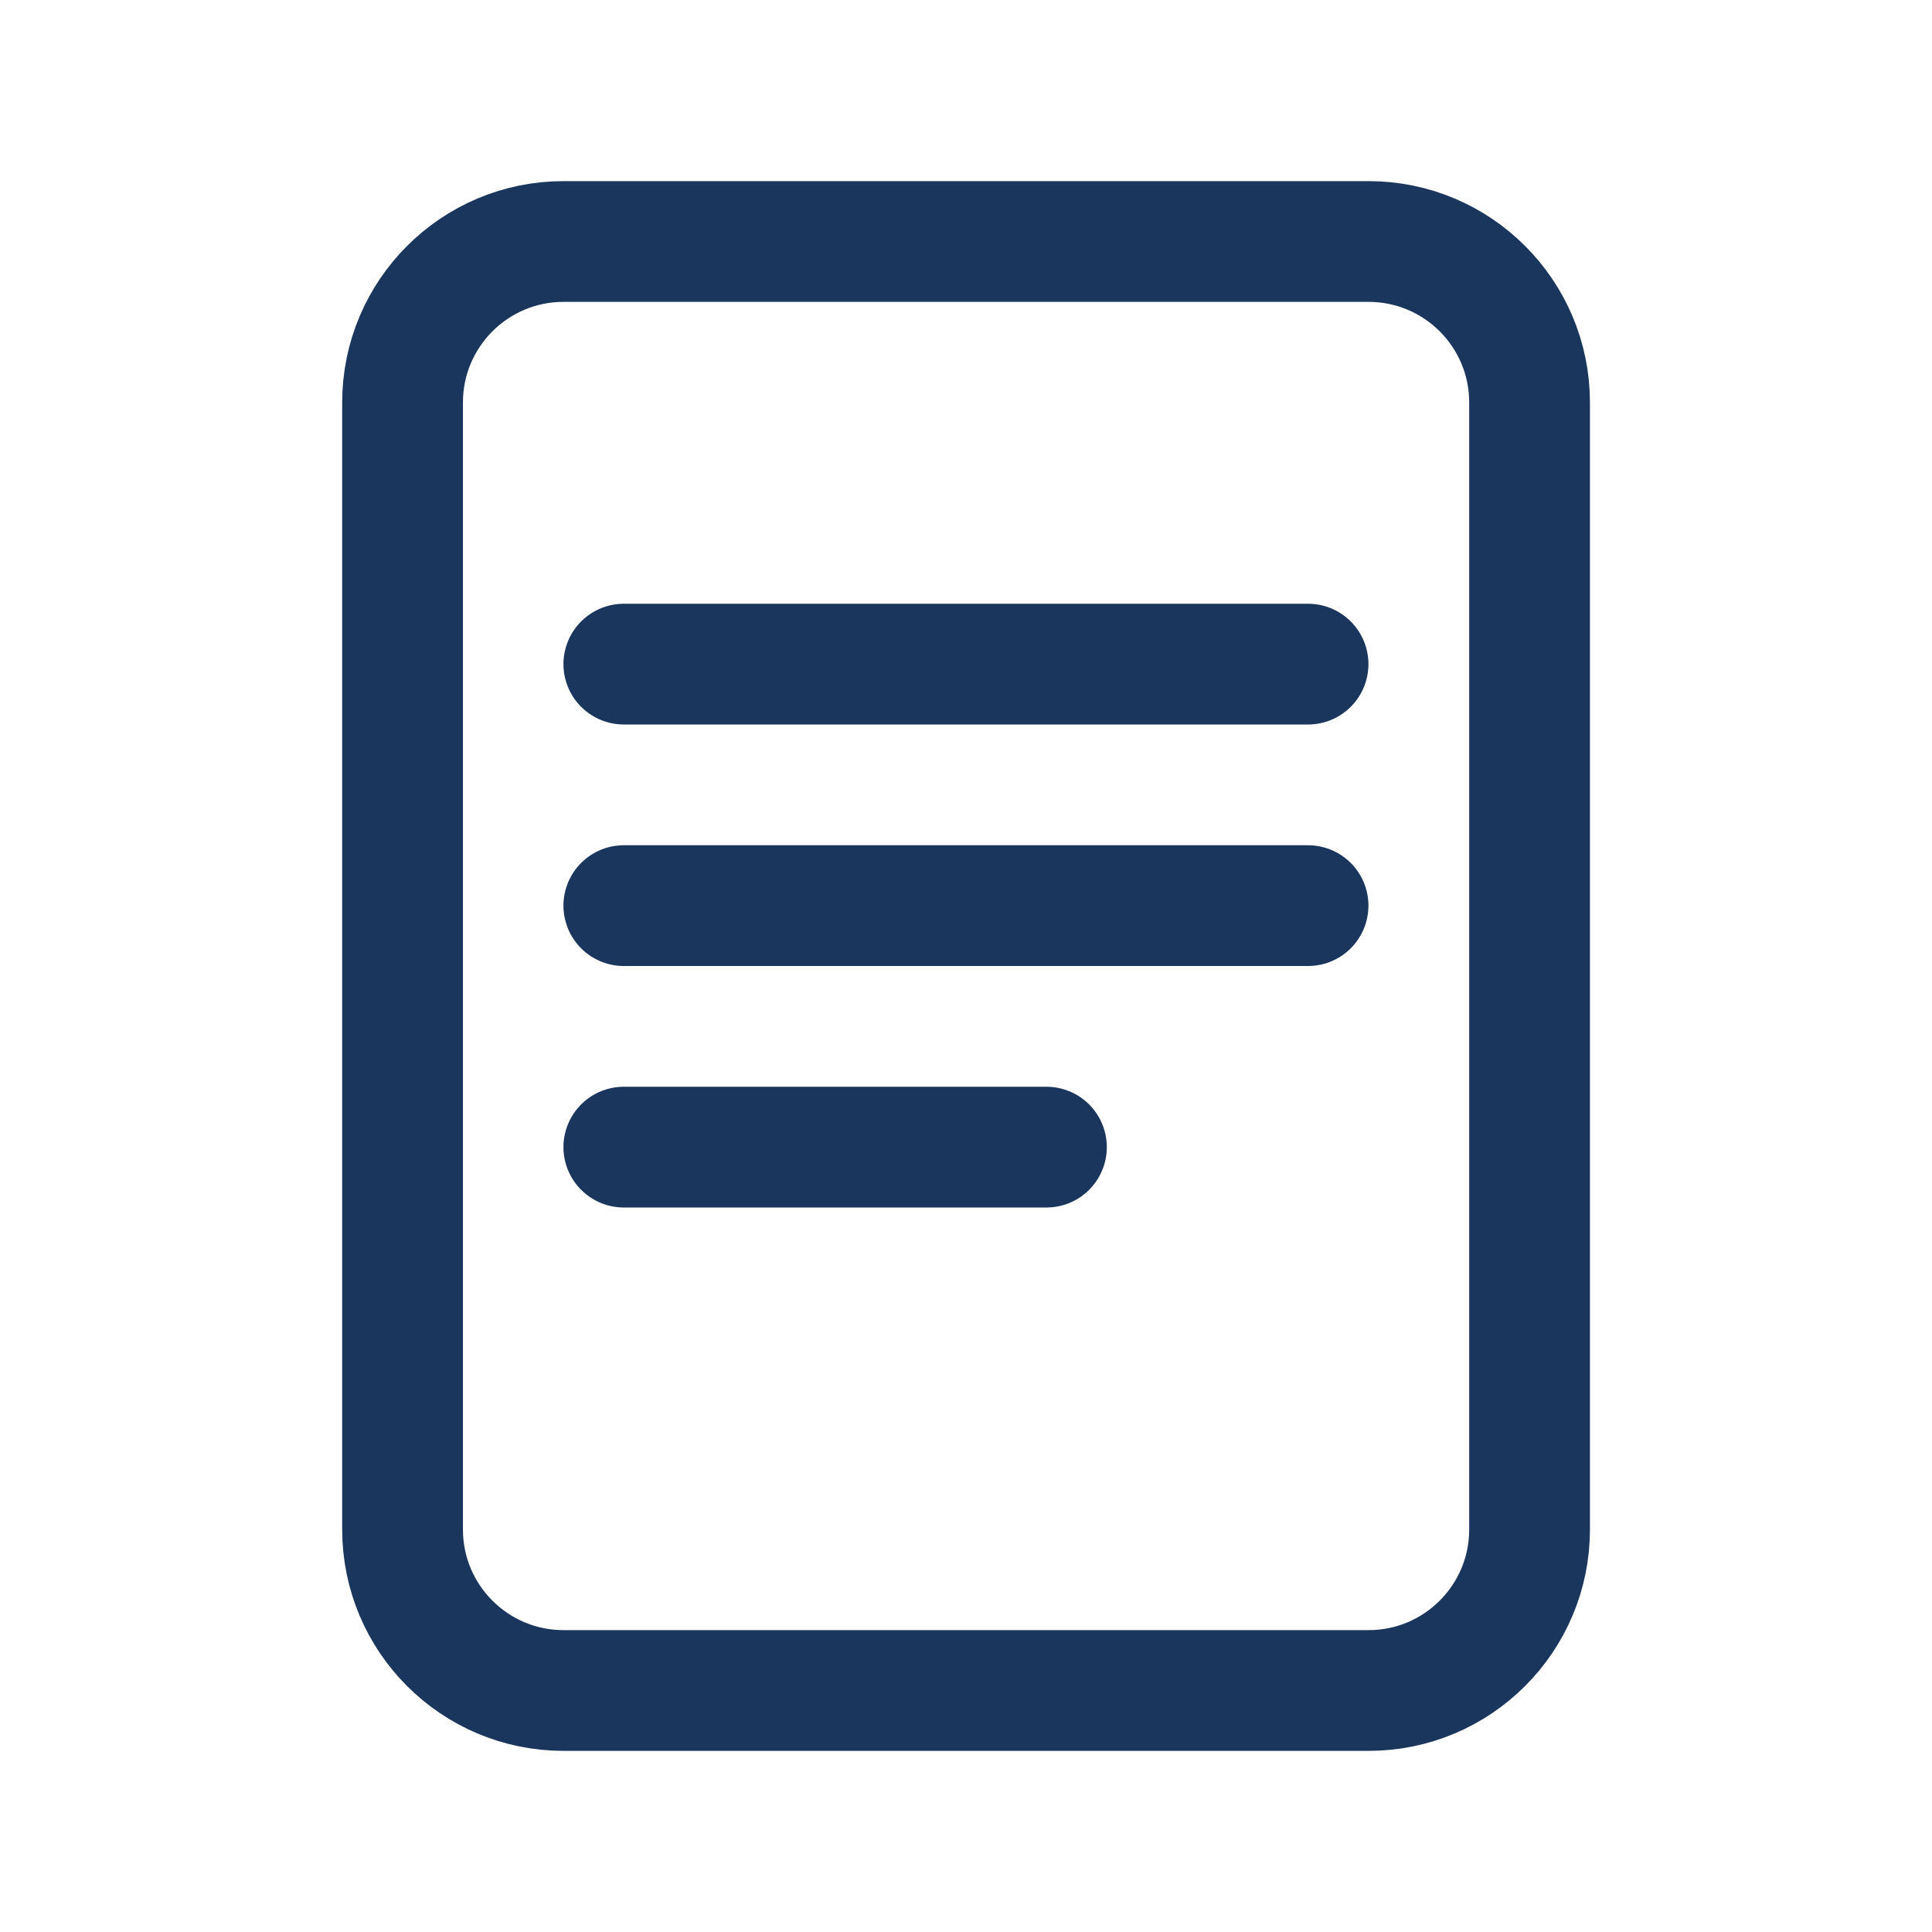
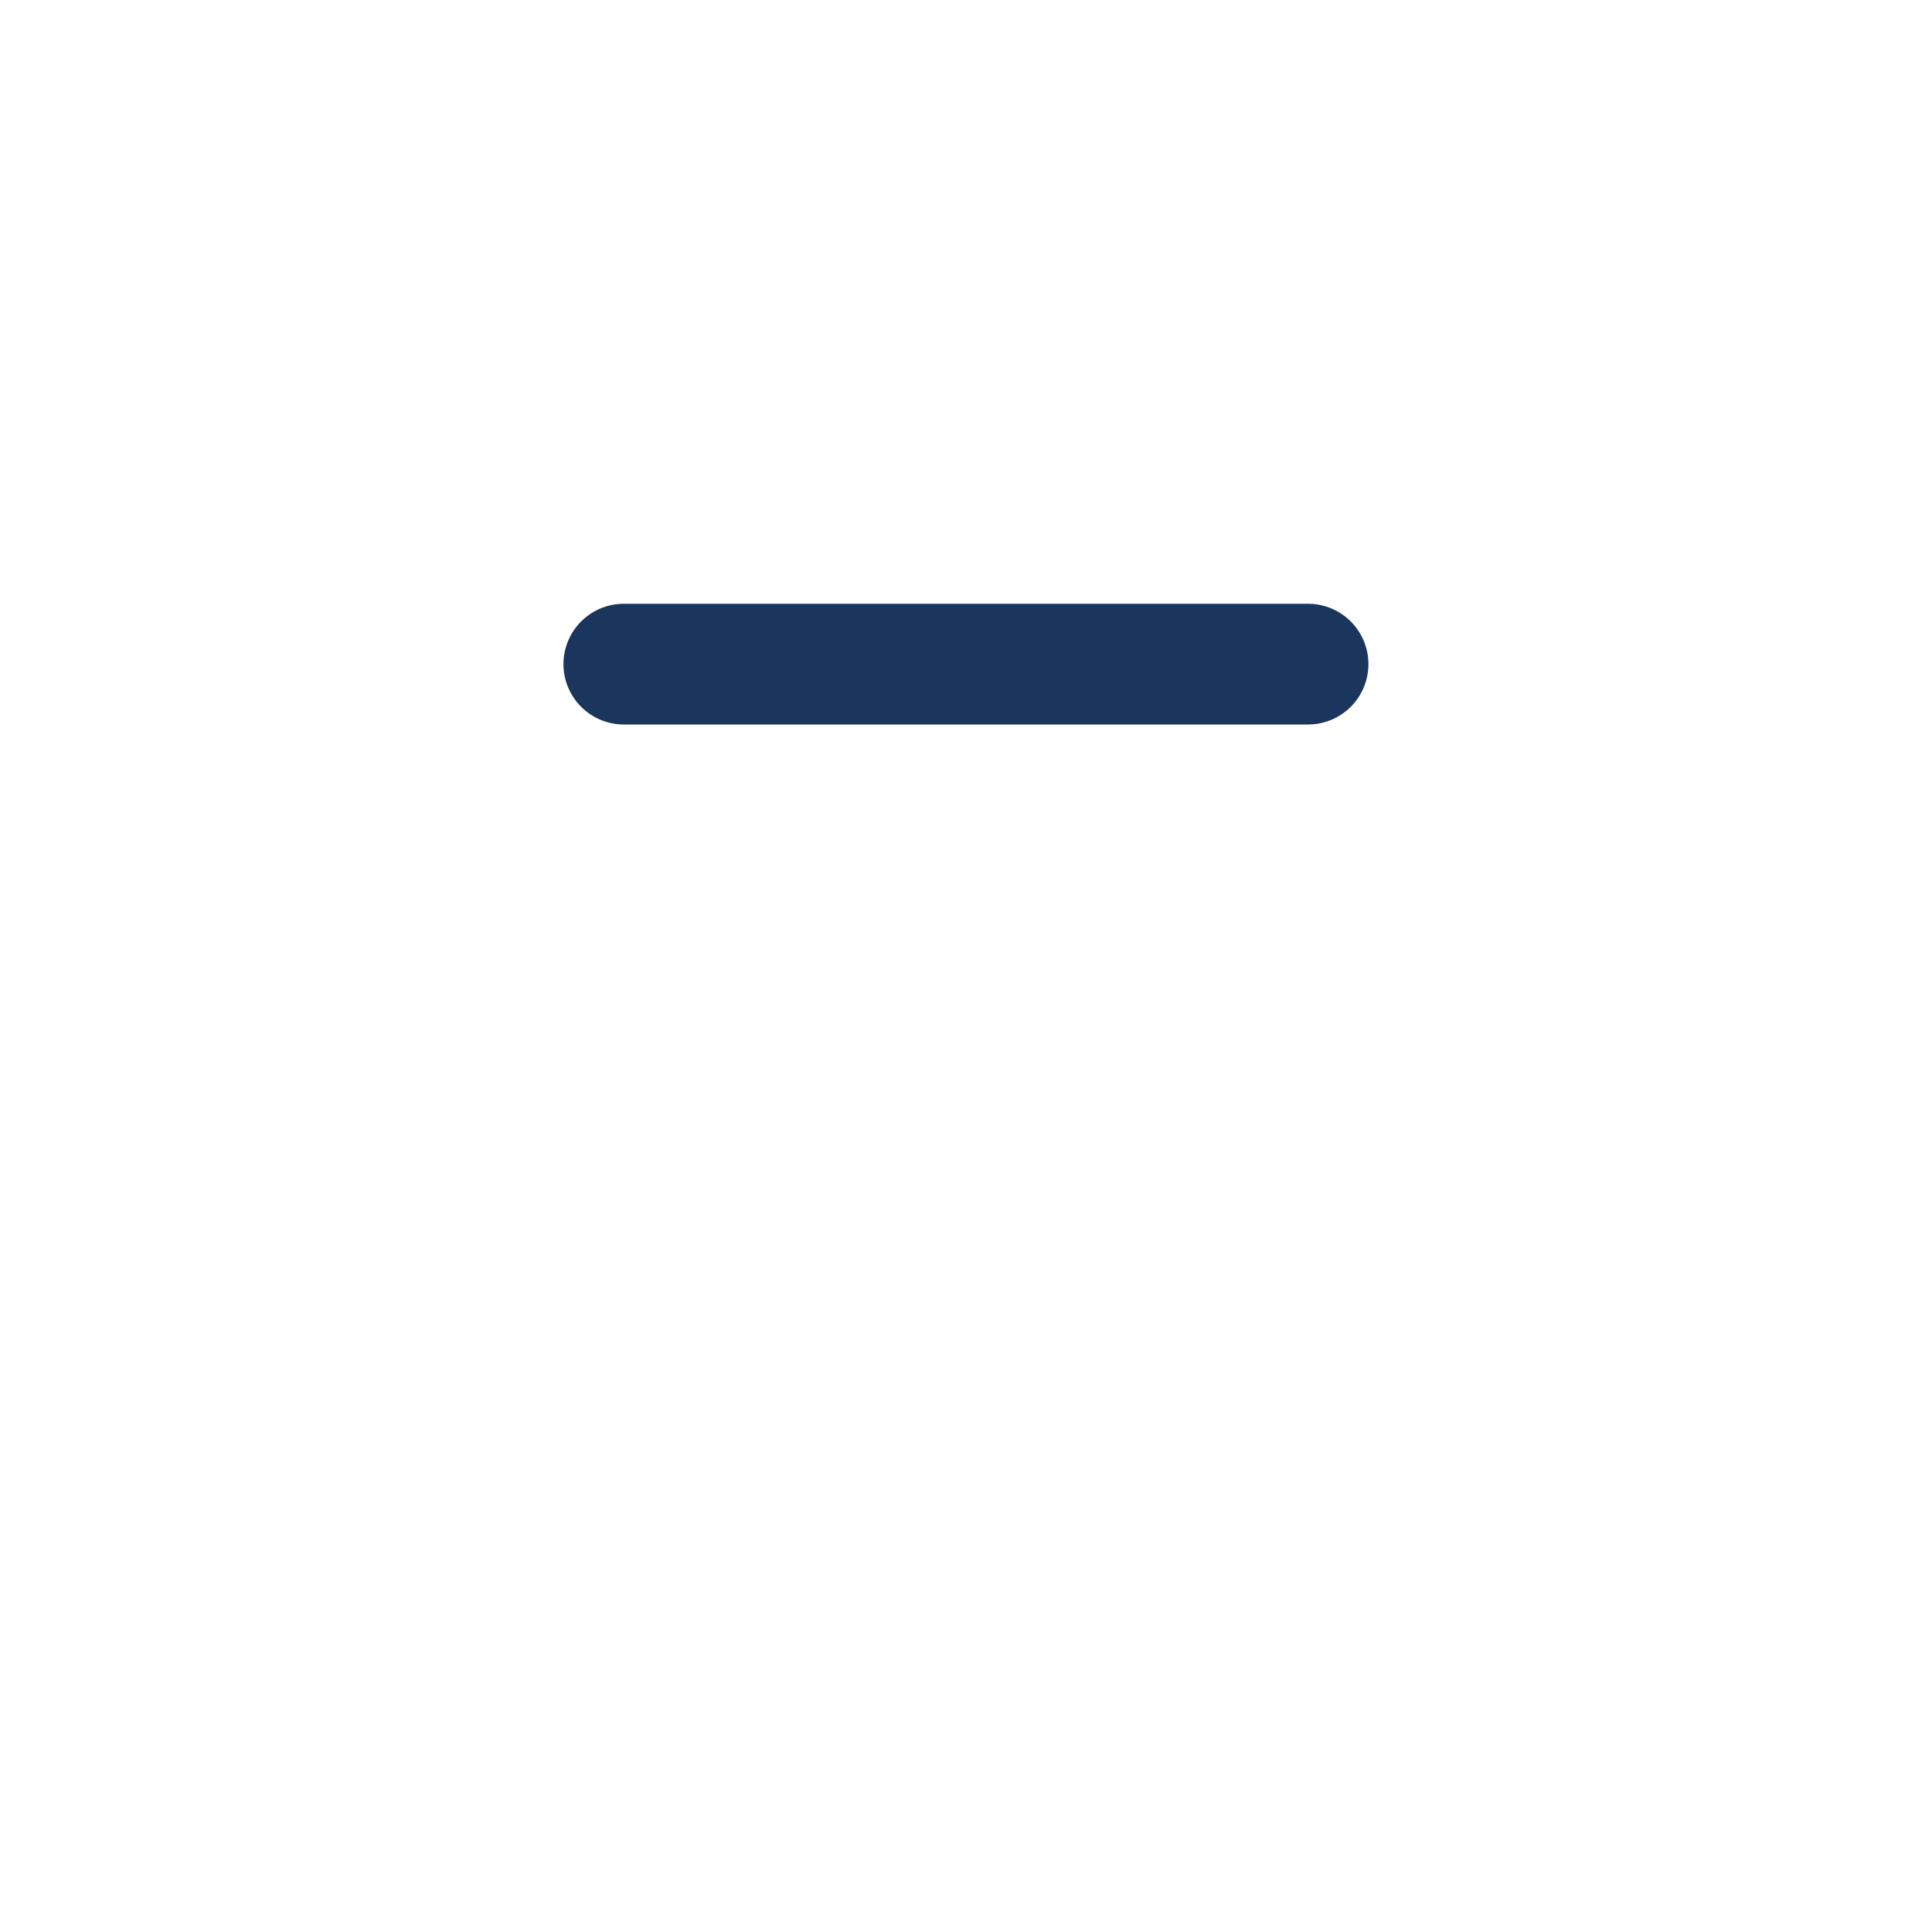
<svg xmlns="http://www.w3.org/2000/svg" width="44" height="44" viewBox="0 0 44 44" fill="none">
-   <path d="M9.168 34.833V9.167C9.168 7.142 10.81 5.5 12.835 5.5H31.168C33.193 5.5 34.835 7.142 34.835 9.167V34.833C34.835 36.858 33.193 38.5 31.168 38.5H28.418H21.085H12.835C10.81 38.5 9.168 36.858 9.168 34.833Z" stroke="#1B365D" stroke-width="2.75" />
  <line x1="14.207" y1="15.125" x2="29.79" y2="15.125" stroke="#1B365D" stroke-width="2.75" stroke-linecap="round" stroke-linejoin="round" />
-   <line x1="14.207" y1="20.625" x2="29.79" y2="20.625" stroke="#1B365D" stroke-width="2.75" stroke-linecap="round" stroke-linejoin="round" />
-   <path d="M14.207 26.125H23.832" stroke="#1B365D" stroke-width="2.75" stroke-linecap="round" stroke-linejoin="round" />
</svg>